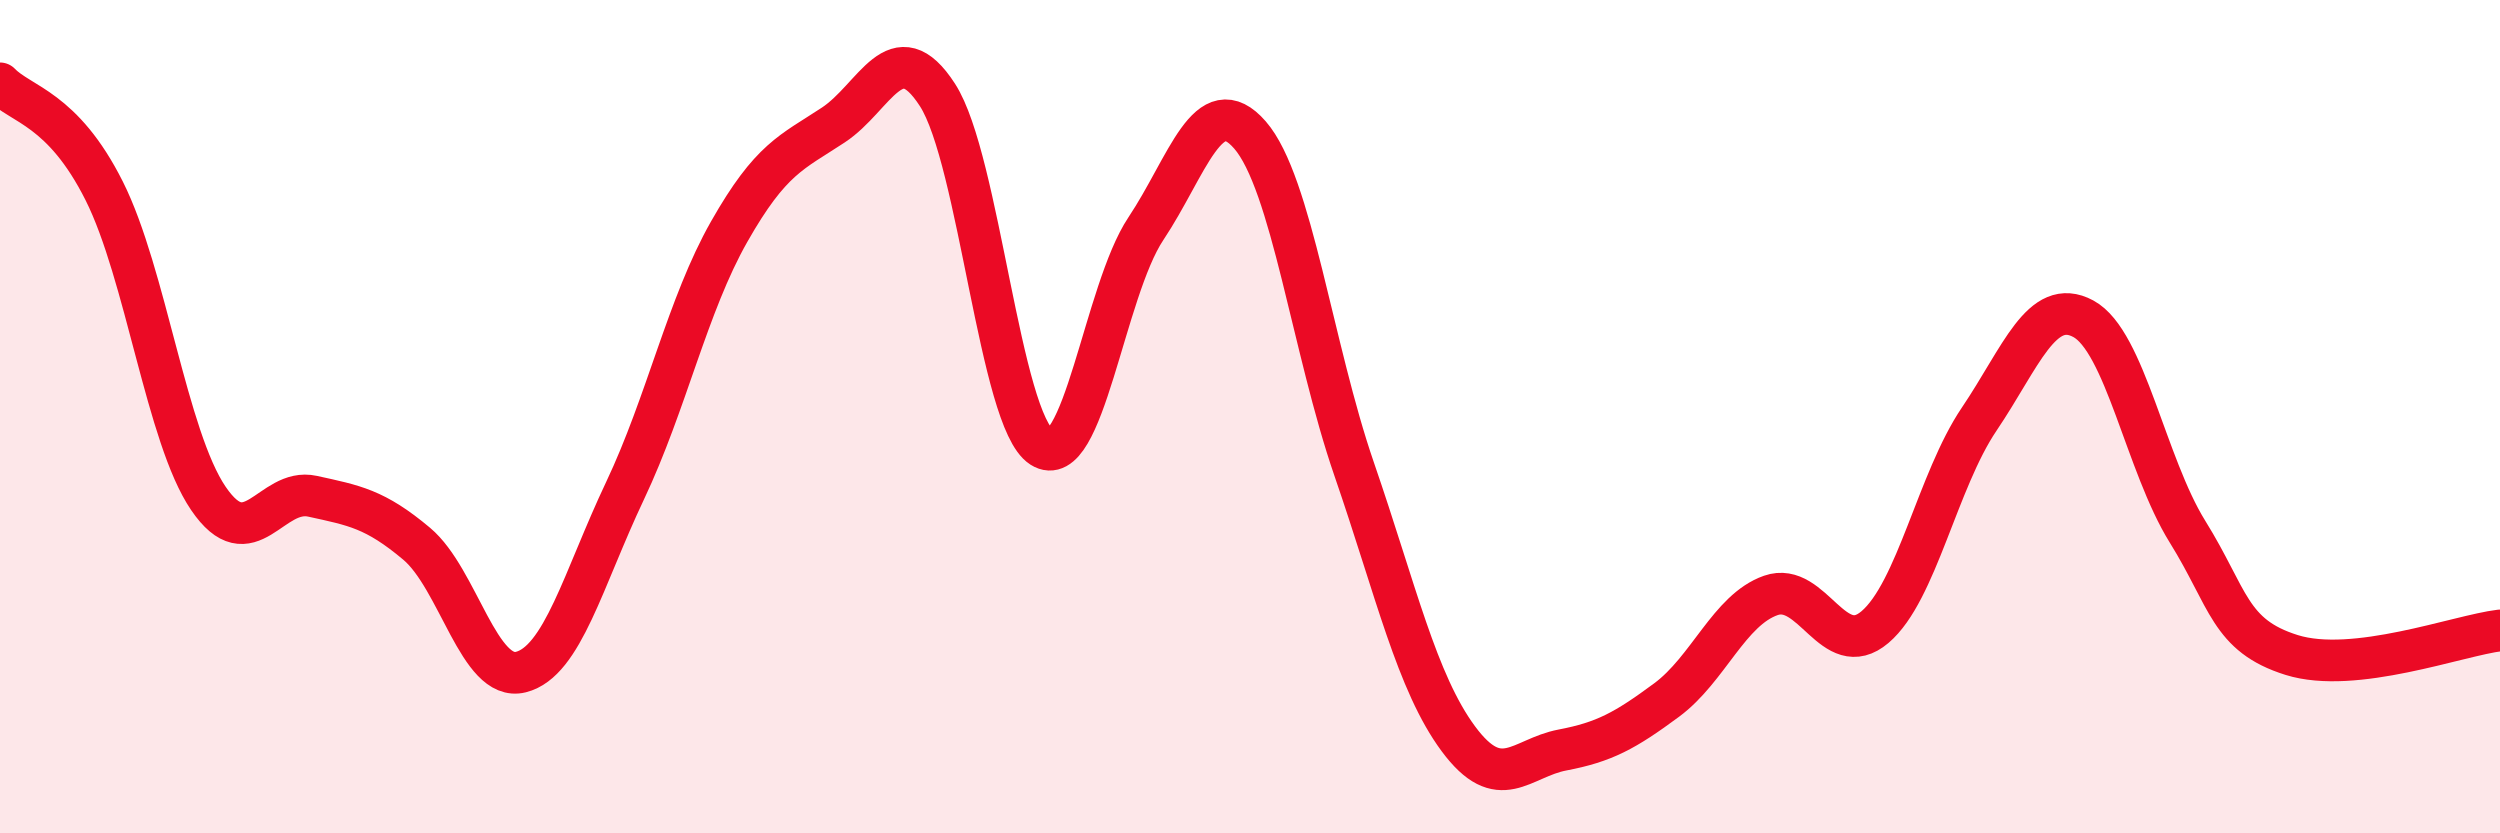
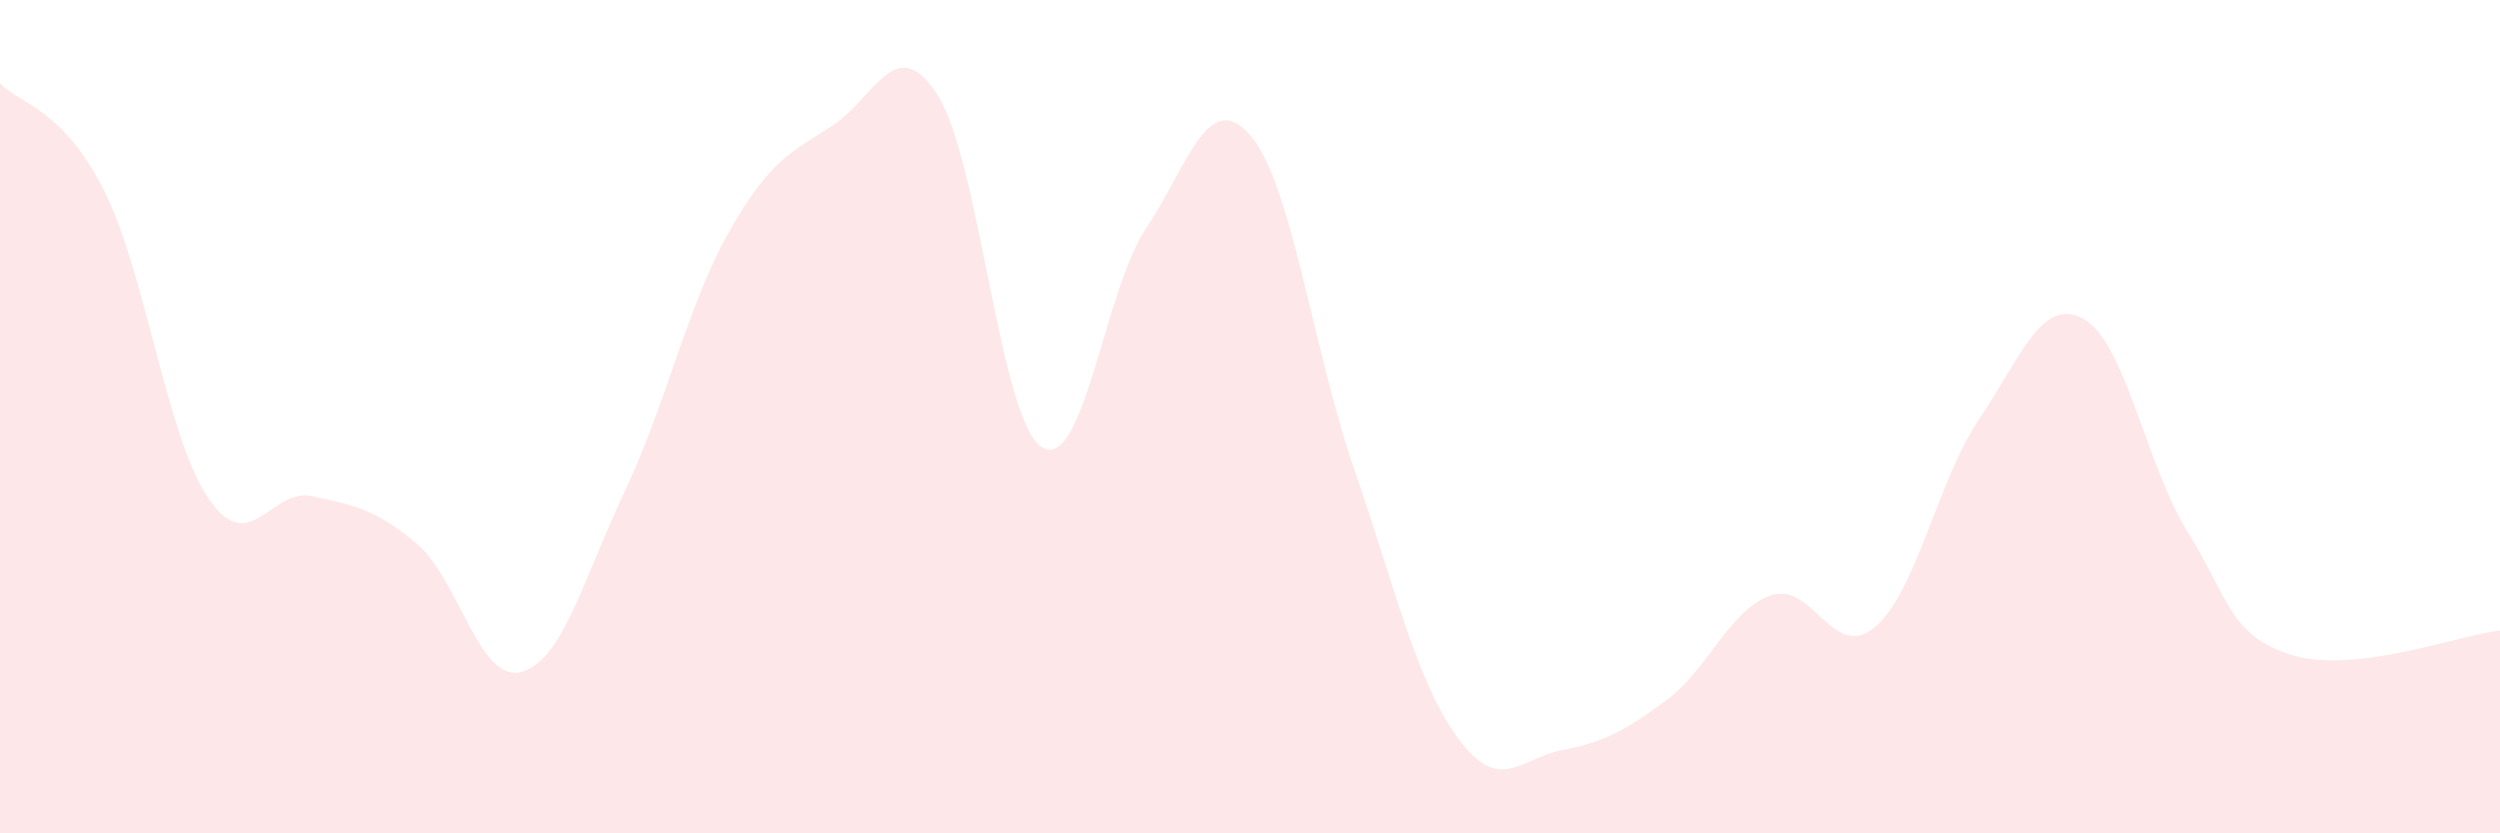
<svg xmlns="http://www.w3.org/2000/svg" width="60" height="20" viewBox="0 0 60 20">
  <path d="M 0,2 C 0.5,2.52 1.5,2.59 2.5,4.58 C 3.5,6.57 4,10.49 5,11.96 C 6,13.43 6.5,11.69 7.5,11.91 C 8.5,12.13 9,12.21 10,13.05 C 11,13.89 11.5,16.38 12.5,16.13 C 13.5,15.88 14,13.89 15,11.78 C 16,9.67 16.5,7.32 17.5,5.56 C 18.5,3.8 19,3.66 20,3 C 21,2.34 21.5,0.73 22.5,2.28 C 23.5,3.83 24,10.09 25,10.73 C 26,11.37 26.5,6.99 27.5,5.49 C 28.5,3.99 29,2.09 30,3.24 C 31,4.39 31.5,8.36 32.5,11.26 C 33.5,14.16 34,16.38 35,17.73 C 36,19.08 36.5,18.19 37.5,18 C 38.5,17.81 39,17.54 40,16.8 C 41,16.06 41.5,14.64 42.5,14.29 C 43.5,13.94 44,15.9 45,15.05 C 46,14.2 46.5,11.54 47.5,10.06 C 48.5,8.58 49,7.11 50,7.65 C 51,8.19 51.5,11.15 52.5,12.76 C 53.5,14.37 53.5,15.25 55,15.72 C 56.5,16.19 59,15.25 60,15.13L60 20L0 20Z" fill="#EB0A25" opacity="0.1" stroke-linecap="round" stroke-linejoin="round" />
-   <path d="M 0,2 C 0.5,2.52 1.5,2.59 2.5,4.58 C 3.5,6.57 4,10.49 5,11.96 C 6,13.43 6.5,11.69 7.5,11.91 C 8.5,12.13 9,12.21 10,13.05 C 11,13.89 11.5,16.38 12.5,16.13 C 13.5,15.88 14,13.89 15,11.78 C 16,9.67 16.5,7.32 17.5,5.56 C 18.5,3.8 19,3.66 20,3 C 21,2.34 21.5,0.73 22.5,2.28 C 23.5,3.83 24,10.09 25,10.73 C 26,11.37 26.5,6.99 27.5,5.49 C 28.5,3.99 29,2.09 30,3.24 C 31,4.39 31.5,8.36 32.5,11.26 C 33.5,14.16 34,16.38 35,17.73 C 36,19.08 36.5,18.19 37.5,18 C 38.5,17.81 39,17.54 40,16.8 C 41,16.06 41.5,14.64 42.5,14.29 C 43.5,13.94 44,15.9 45,15.05 C 46,14.2 46.5,11.54 47.5,10.06 C 48.5,8.58 49,7.11 50,7.65 C 51,8.19 51.5,11.15 52.5,12.76 C 53.5,14.37 53.5,15.25 55,15.72 C 56.5,16.19 59,15.25 60,15.13" stroke="#EB0A25" stroke-width="1" fill="none" stroke-linecap="round" stroke-linejoin="round" />
</svg>